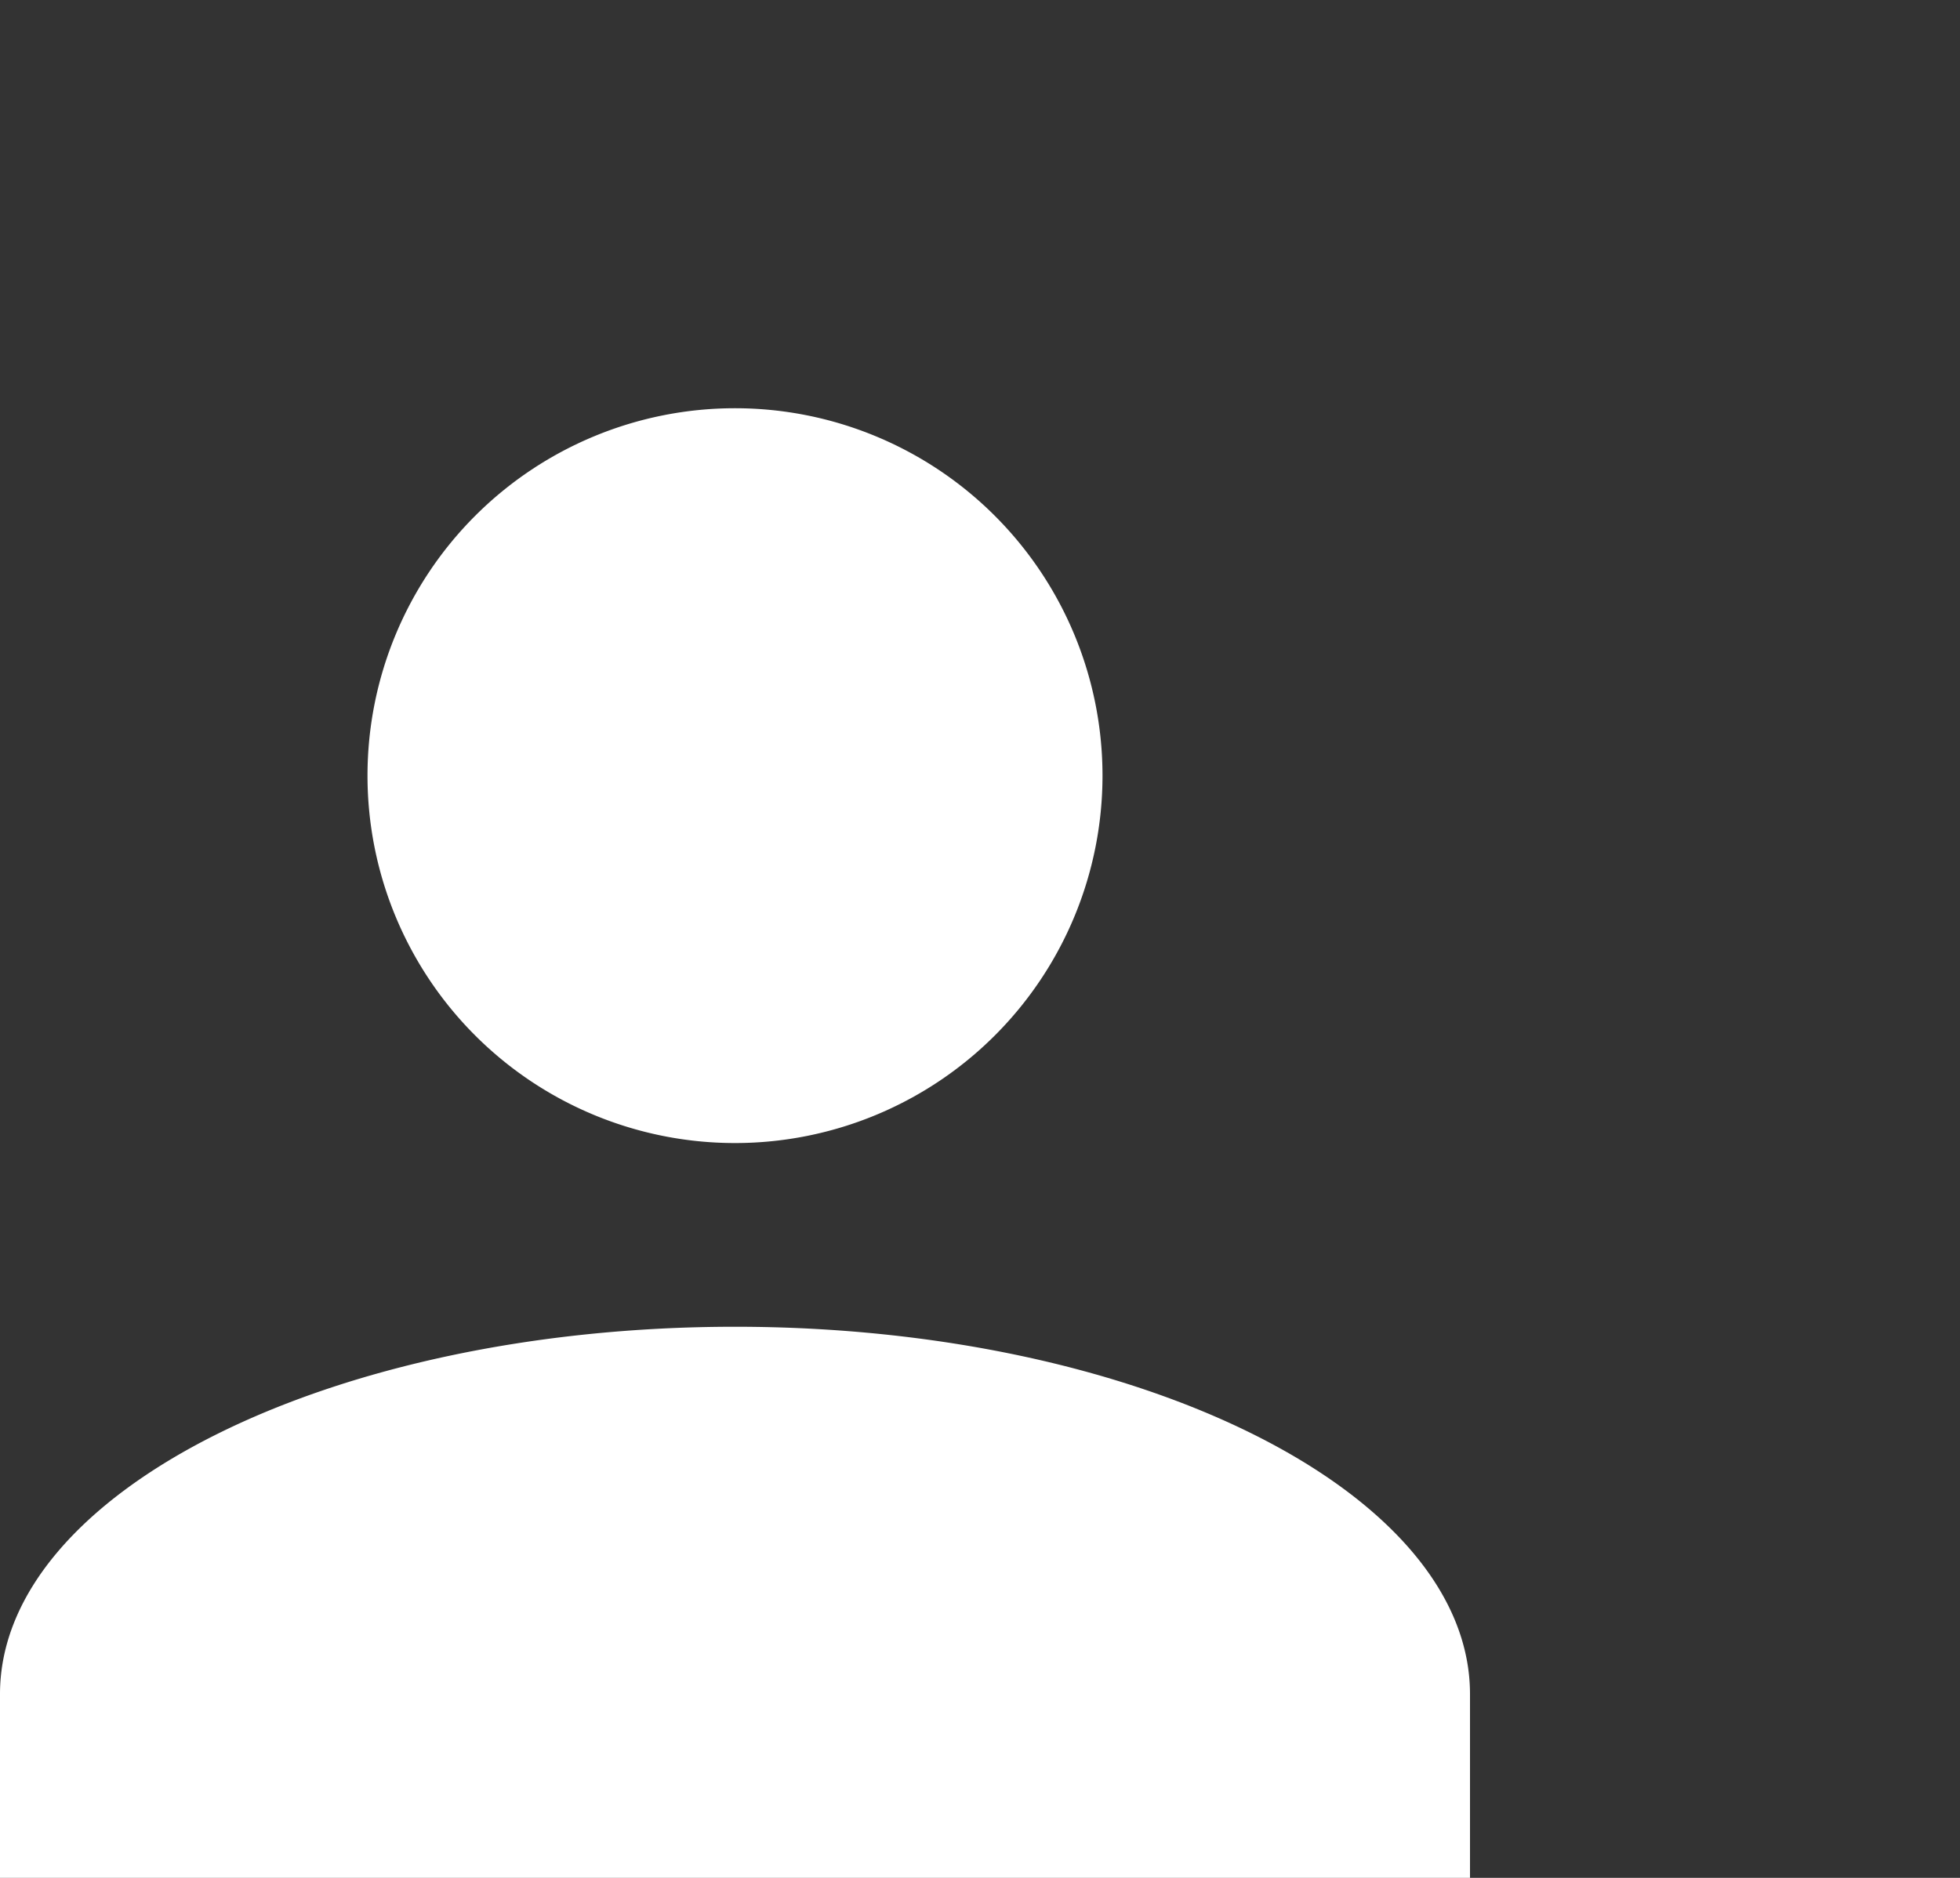
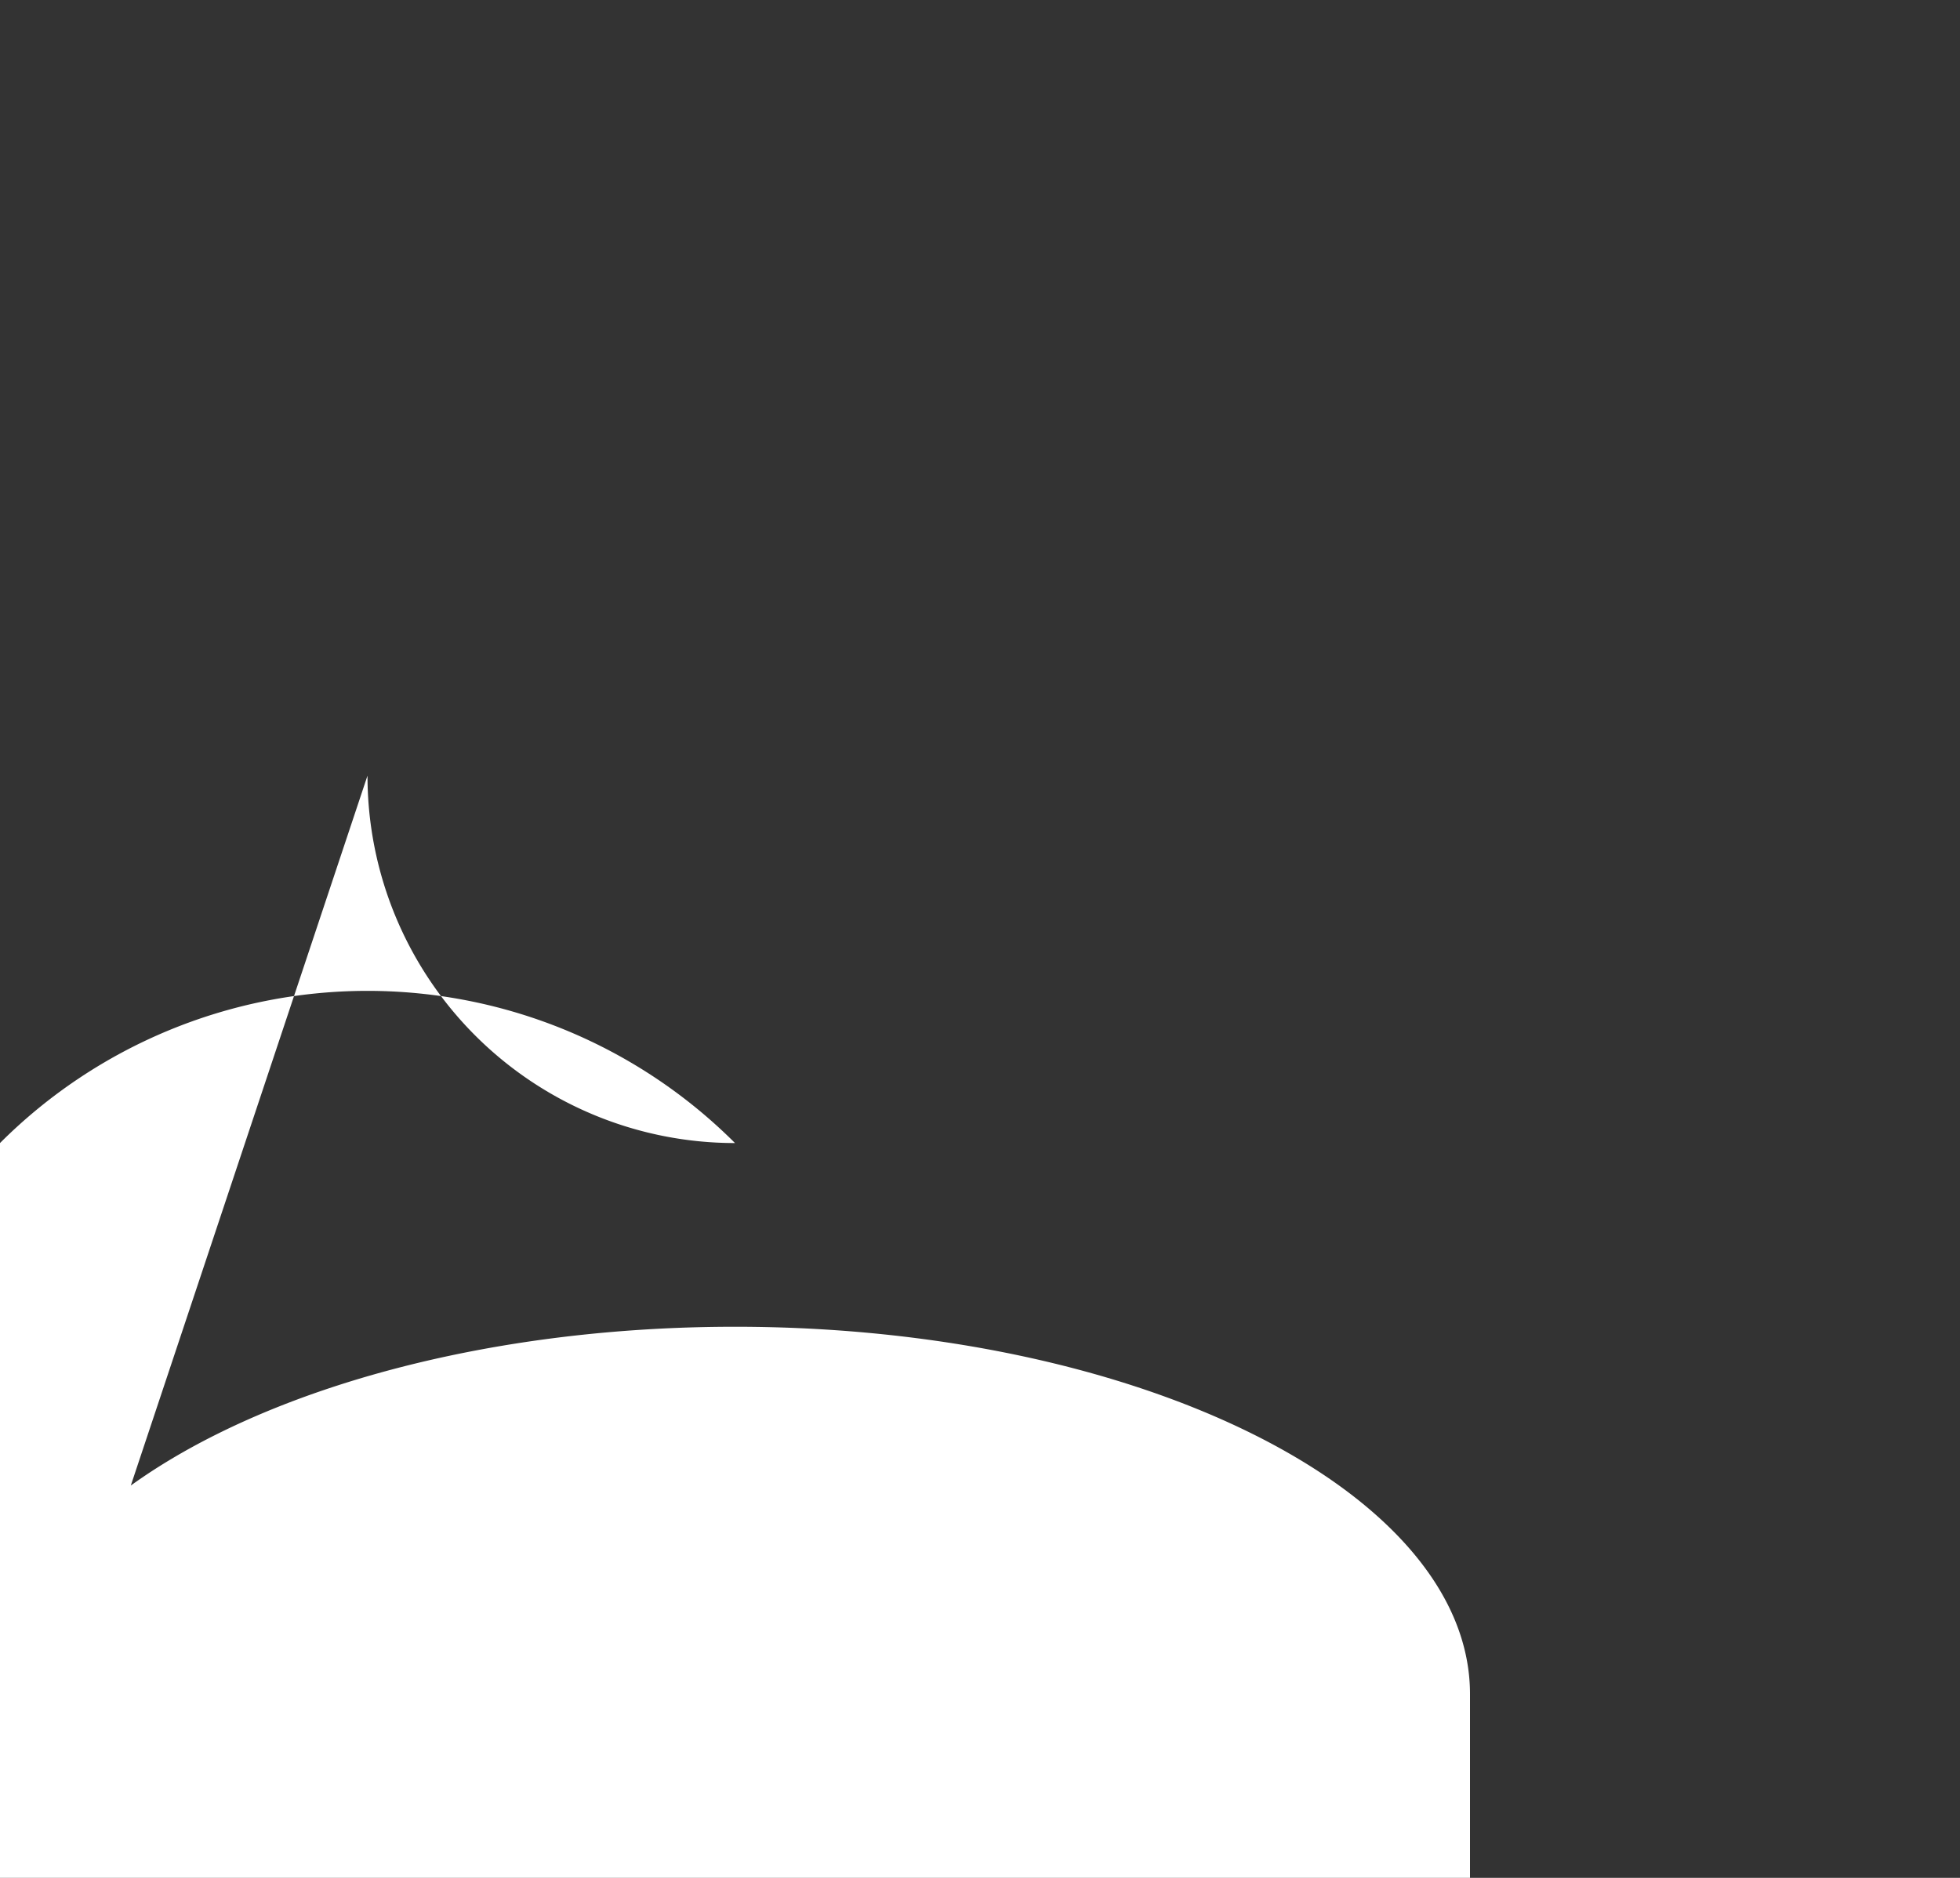
<svg xmlns="http://www.w3.org/2000/svg" id="Component_19_1" data-name="Component 19 – 1" width="24" height="23" viewBox="0 0 24 23">
  <rect x="0" y="0" width="24" height="23" fill="#333333" stroke="none" />
  <g id="Mob_User_Icon" data-name="Mob User Icon" transform="translate(0 5)">
-     <path id="Union_1" data-name="Union 1" d="M0,18V15.75c0-2.476,4.05-4.5,9-4.5s9,2.025,9,4.5V18ZM4.5,4.5A4.5,4.5,0,1,1,9,9,4.5,4.5,0,0,1,4.5,4.5Z" fill="#fff" />
+     <path id="Union_1" data-name="Union 1" d="M0,18V15.75c0-2.476,4.05-4.5,9-4.5s9,2.025,9,4.5V18ZA4.5,4.5,0,1,1,9,9,4.5,4.5,0,0,1,4.5,4.5Z" fill="#fff" />
  </g>
-   <circle id="Ellipse_23" data-name="Ellipse 23" cx="5" cy="5" r="5" transform="translate(14)" fill="#c60000" opacity="0" />
</svg>